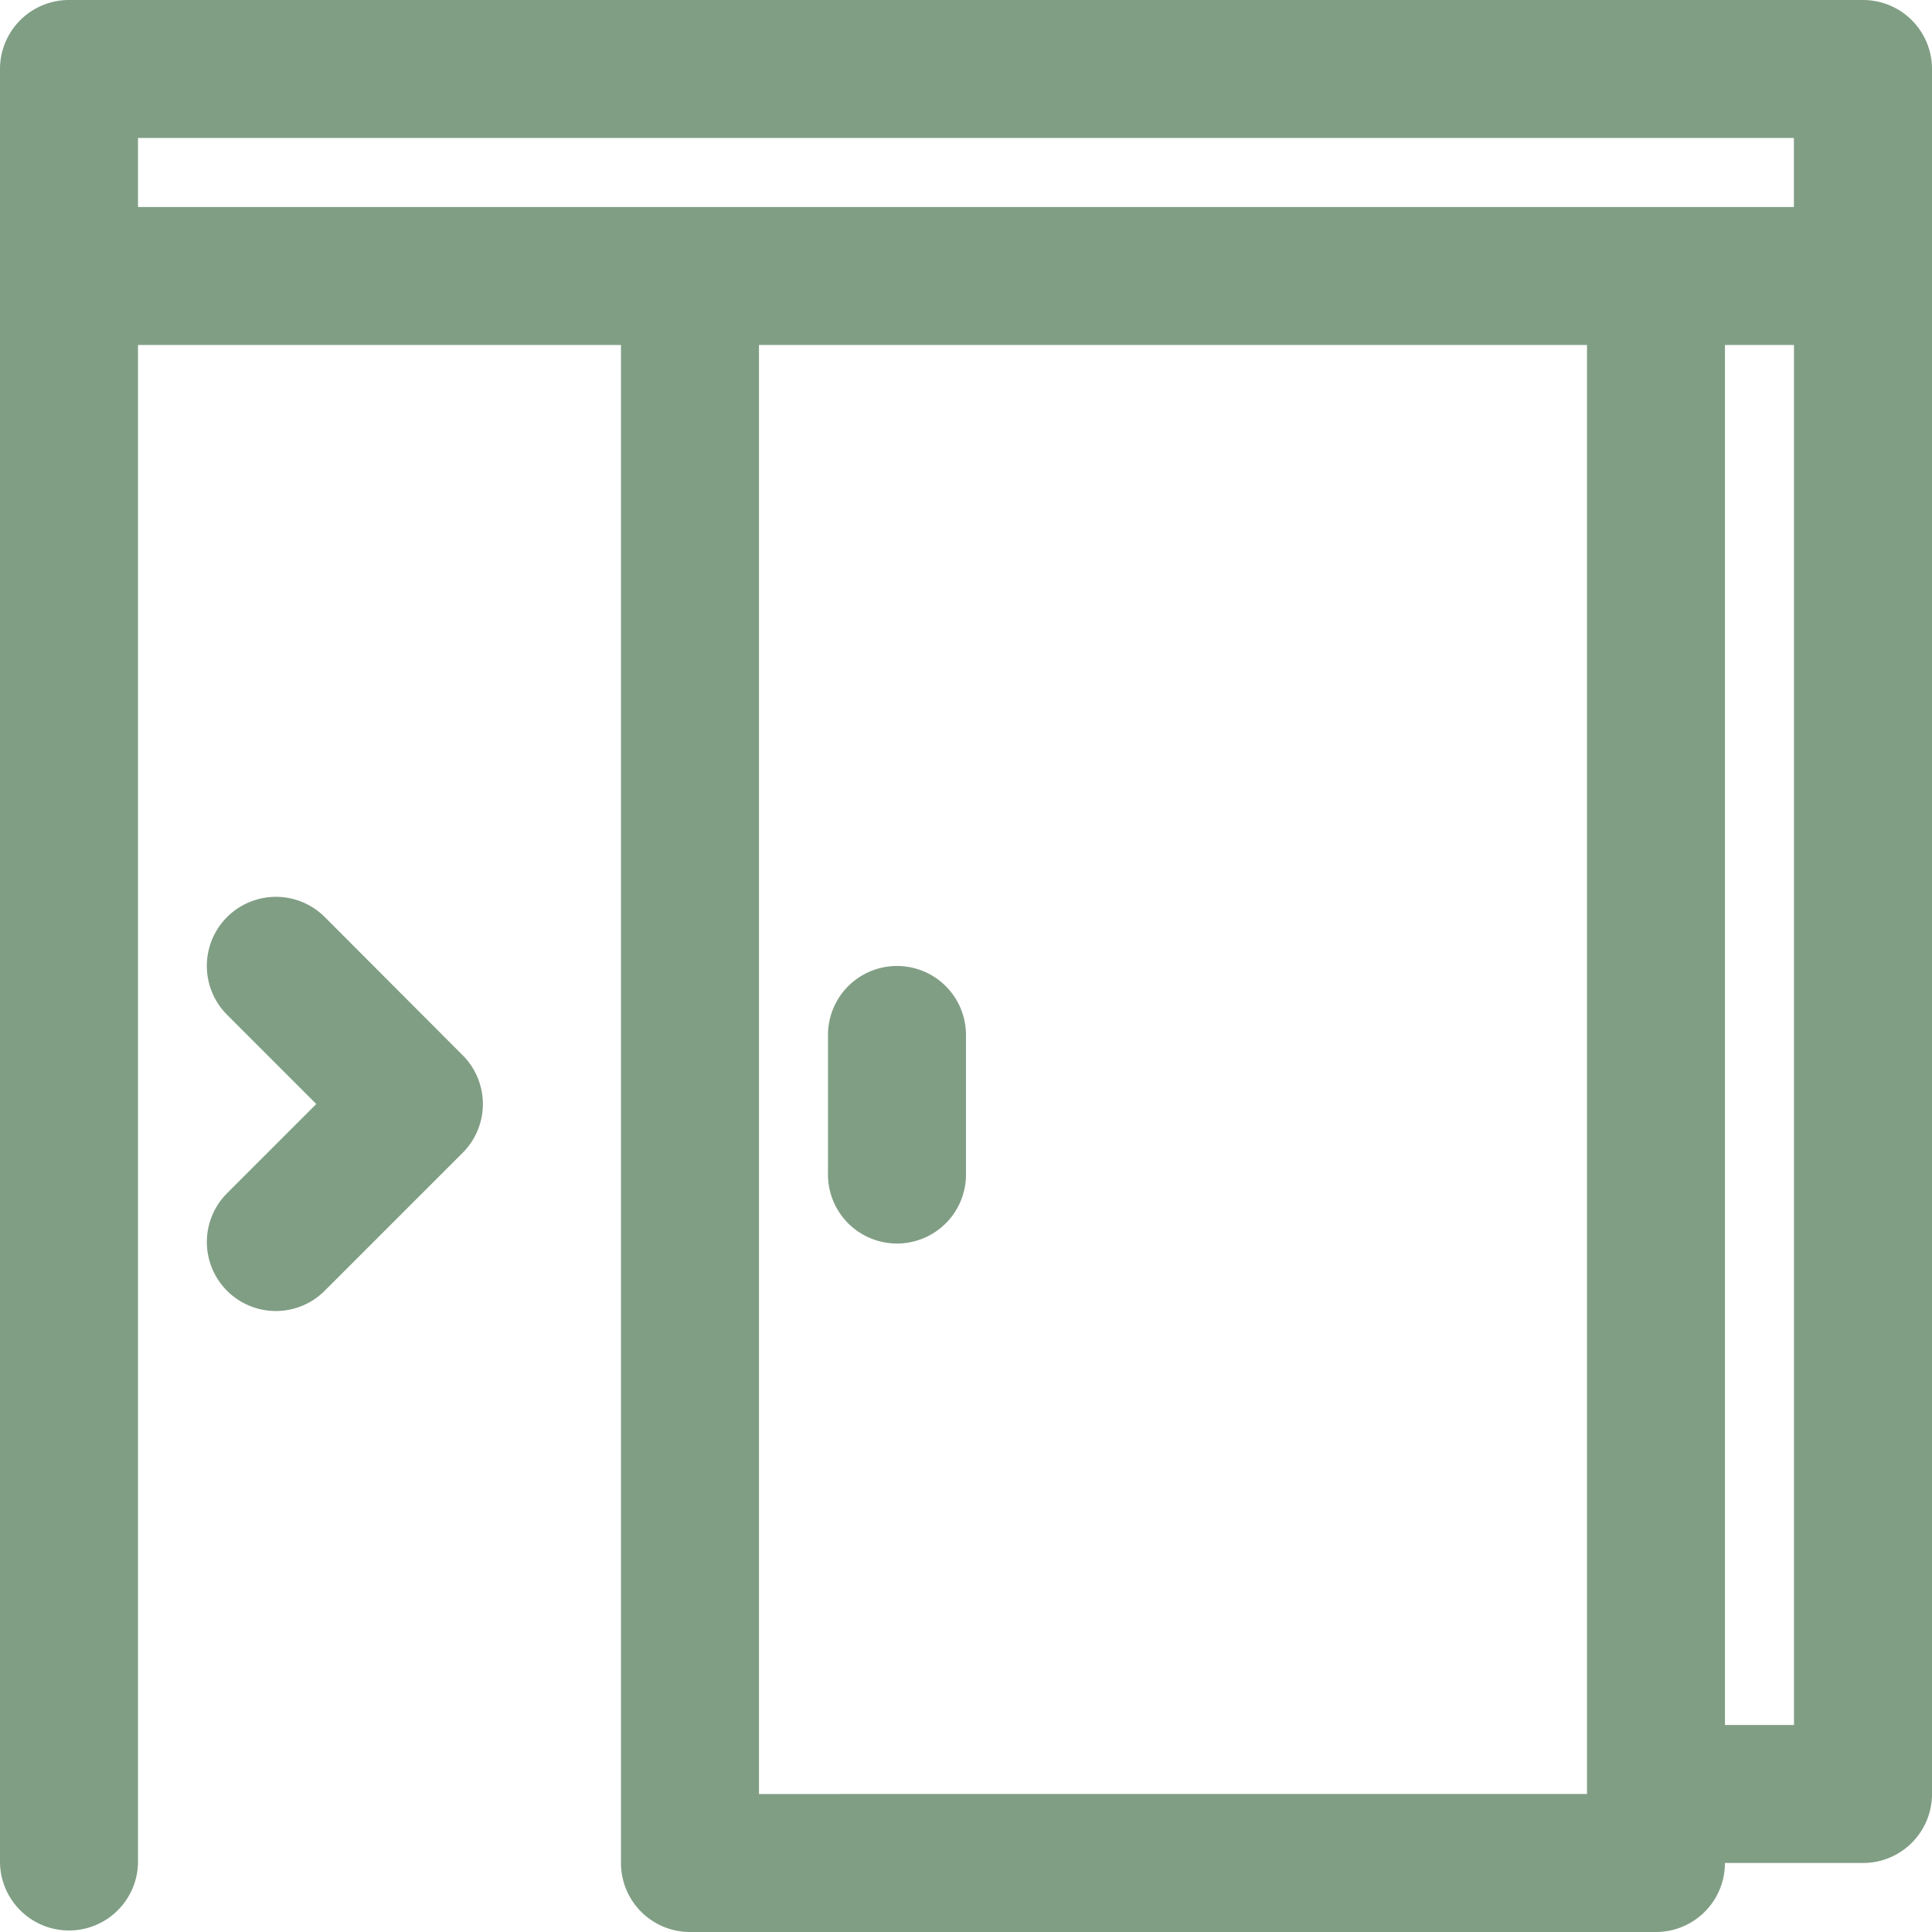
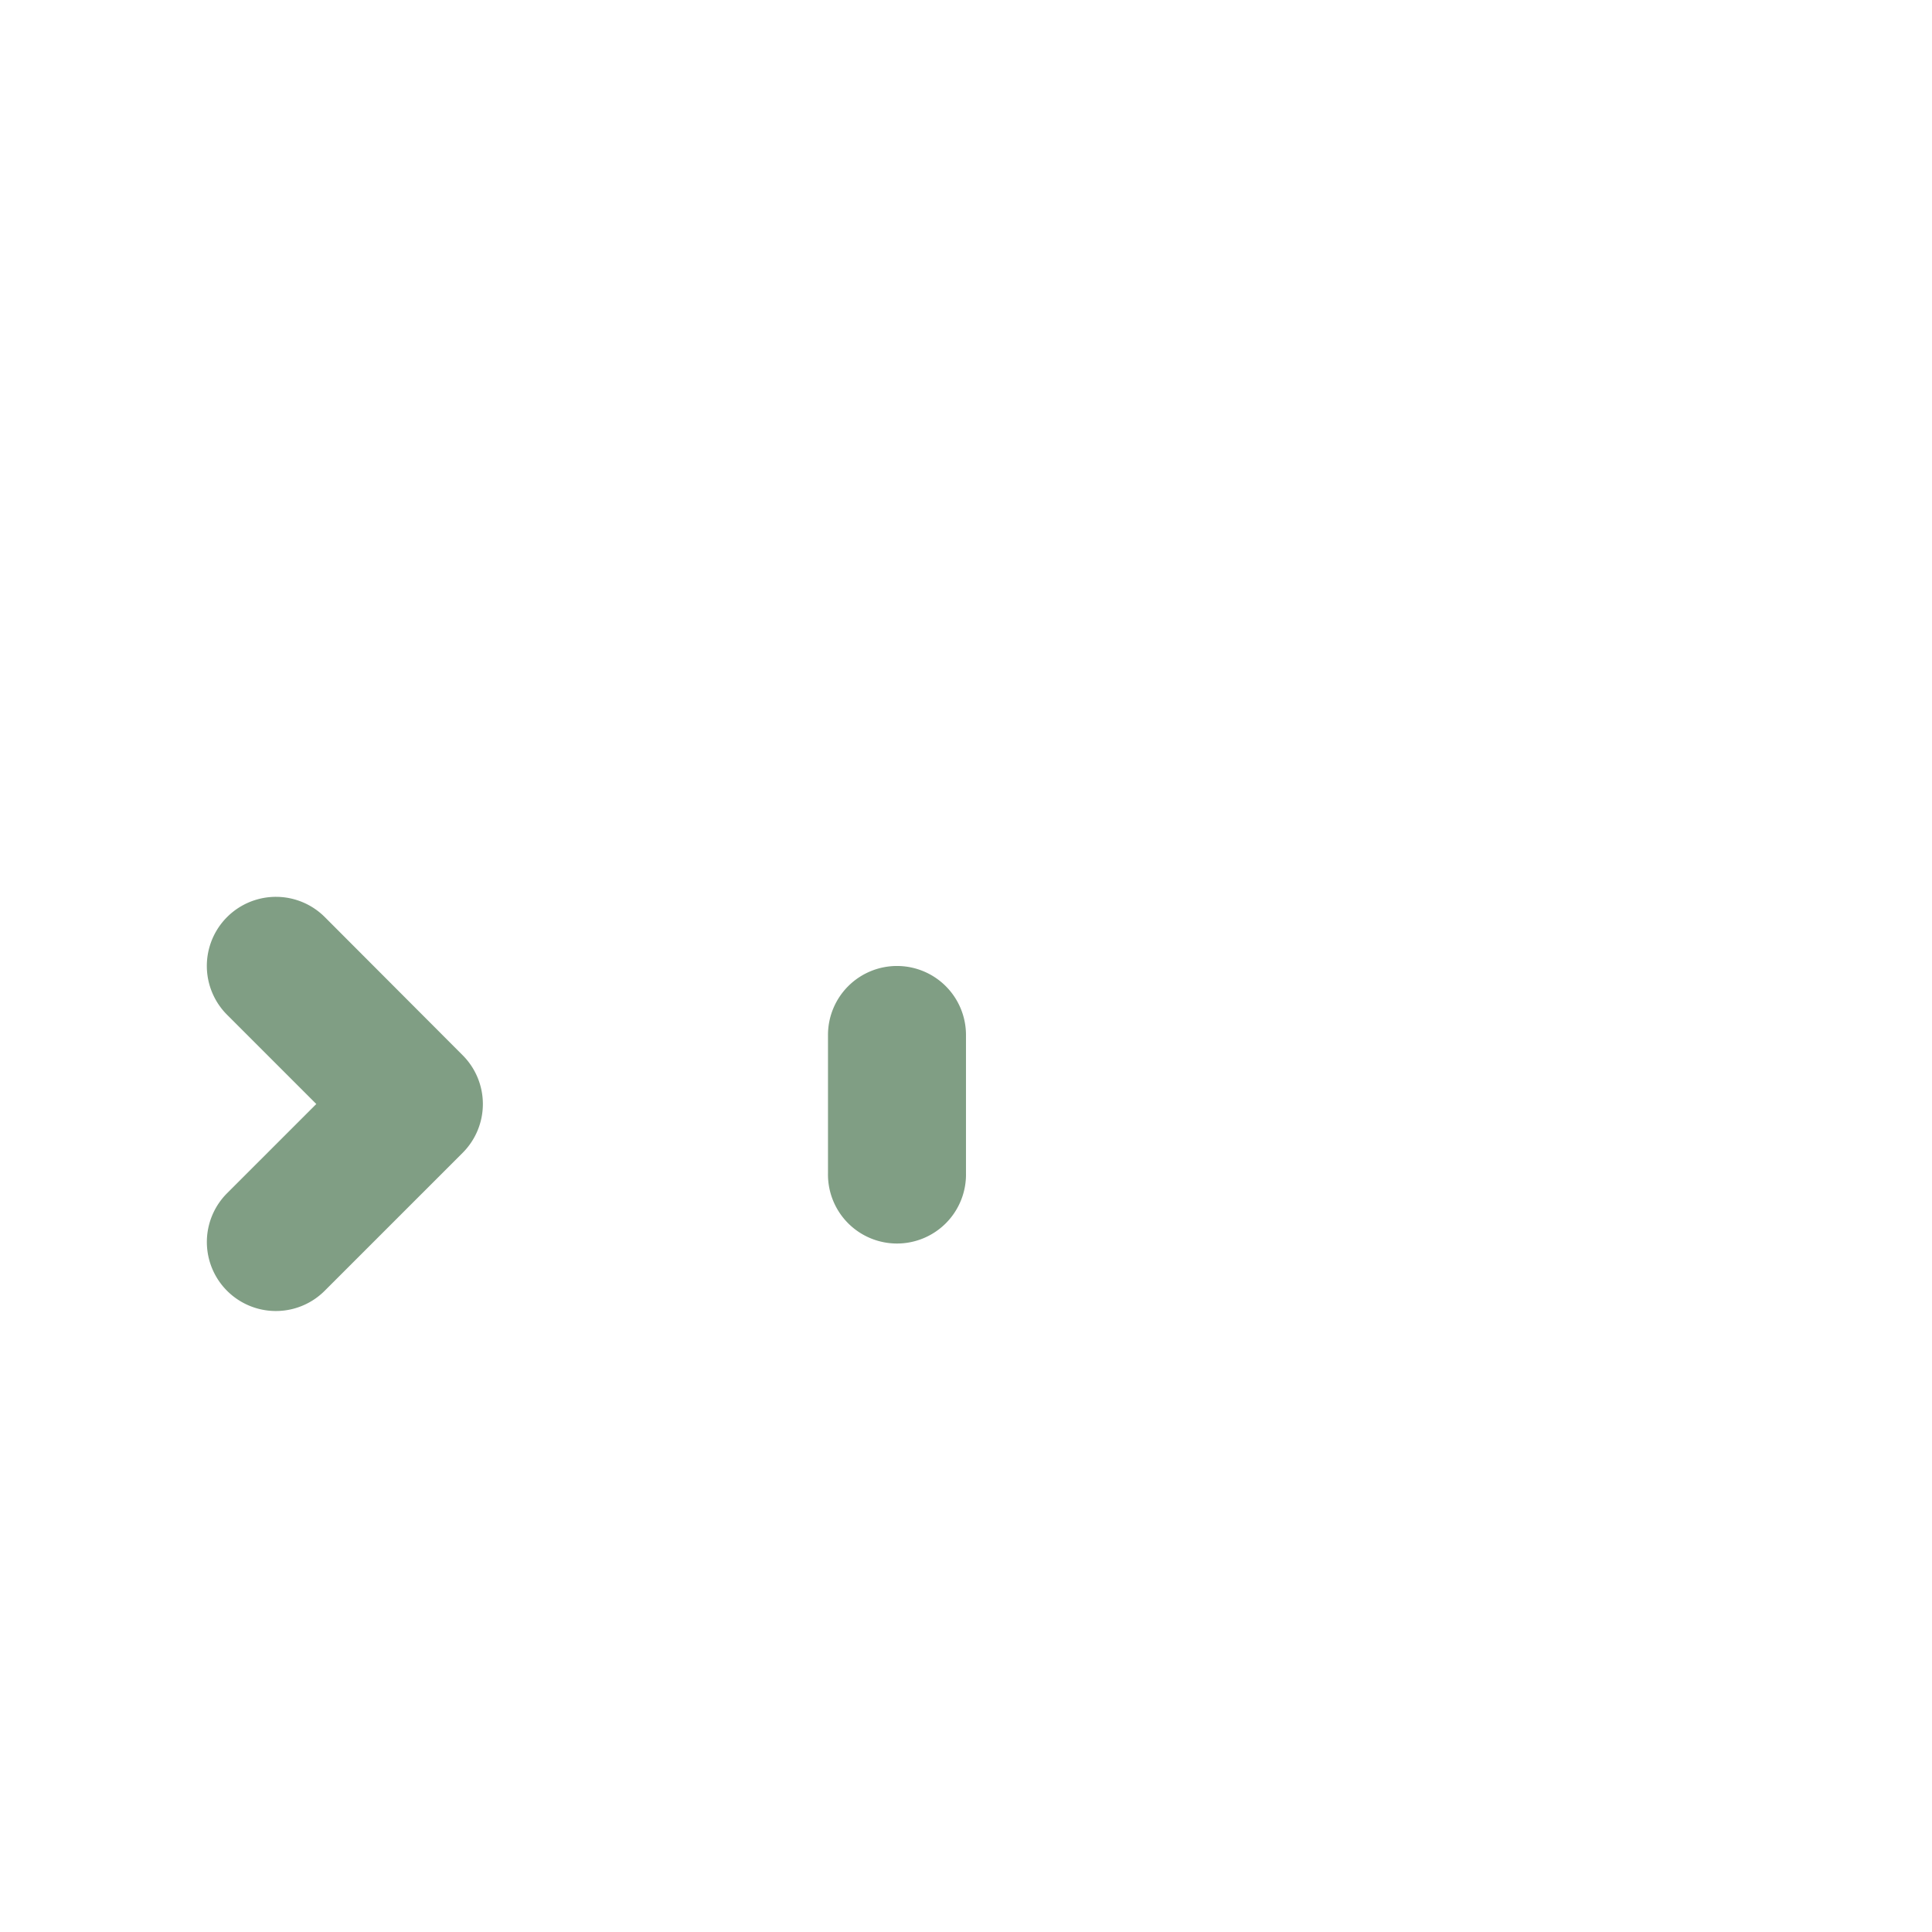
<svg xmlns="http://www.w3.org/2000/svg" width="57.753" height="57.753" viewBox="0 0 57.753 57.753">
  <g id="_x31_3" transform="translate(-2 -2)">
-     <path id="Path_8688" data-name="Path 8688" d="M57.69,2H4.063A2.062,2.062,0,0,0,2,4.063V57.69a2.063,2.063,0,0,0,4.125,0V12.313H20.563V57.69a2.062,2.062,0,0,0,2.063,2.063H51.5a2.061,2.061,0,0,0,2.063-2.063H57.69a2.061,2.061,0,0,0,2.063-2.063V4.063A2.061,2.061,0,0,0,57.69,2ZM6.125,8.188V6.125h49.5V8.188Zm18.563,47.44V12.313H49.44V55.627Zm28.876-2.063V12.313h2.063V53.565Z" fill="#809e84" />
    <path id="Path_8689" data-name="Path 8689" d="M16.063,16A2.062,2.062,0,0,0,14,18.063v4.125a2.063,2.063,0,1,0,4.125,0V18.063A2.062,2.062,0,0,0,16.063,16Z" transform="translate(12.751 14.876)" fill="#809e84" />
    <path id="Path_8690" data-name="Path 8690" d="M8.521,15.6A2.062,2.062,0,1,0,5.6,18.521l2.667,2.667L5.6,23.855a2.062,2.062,0,1,0,2.917,2.917l4.125-4.125a2.062,2.062,0,0,0,0-2.917Z" transform="translate(3.188 13.814)" fill="#809e84" />
  </g>
</svg>